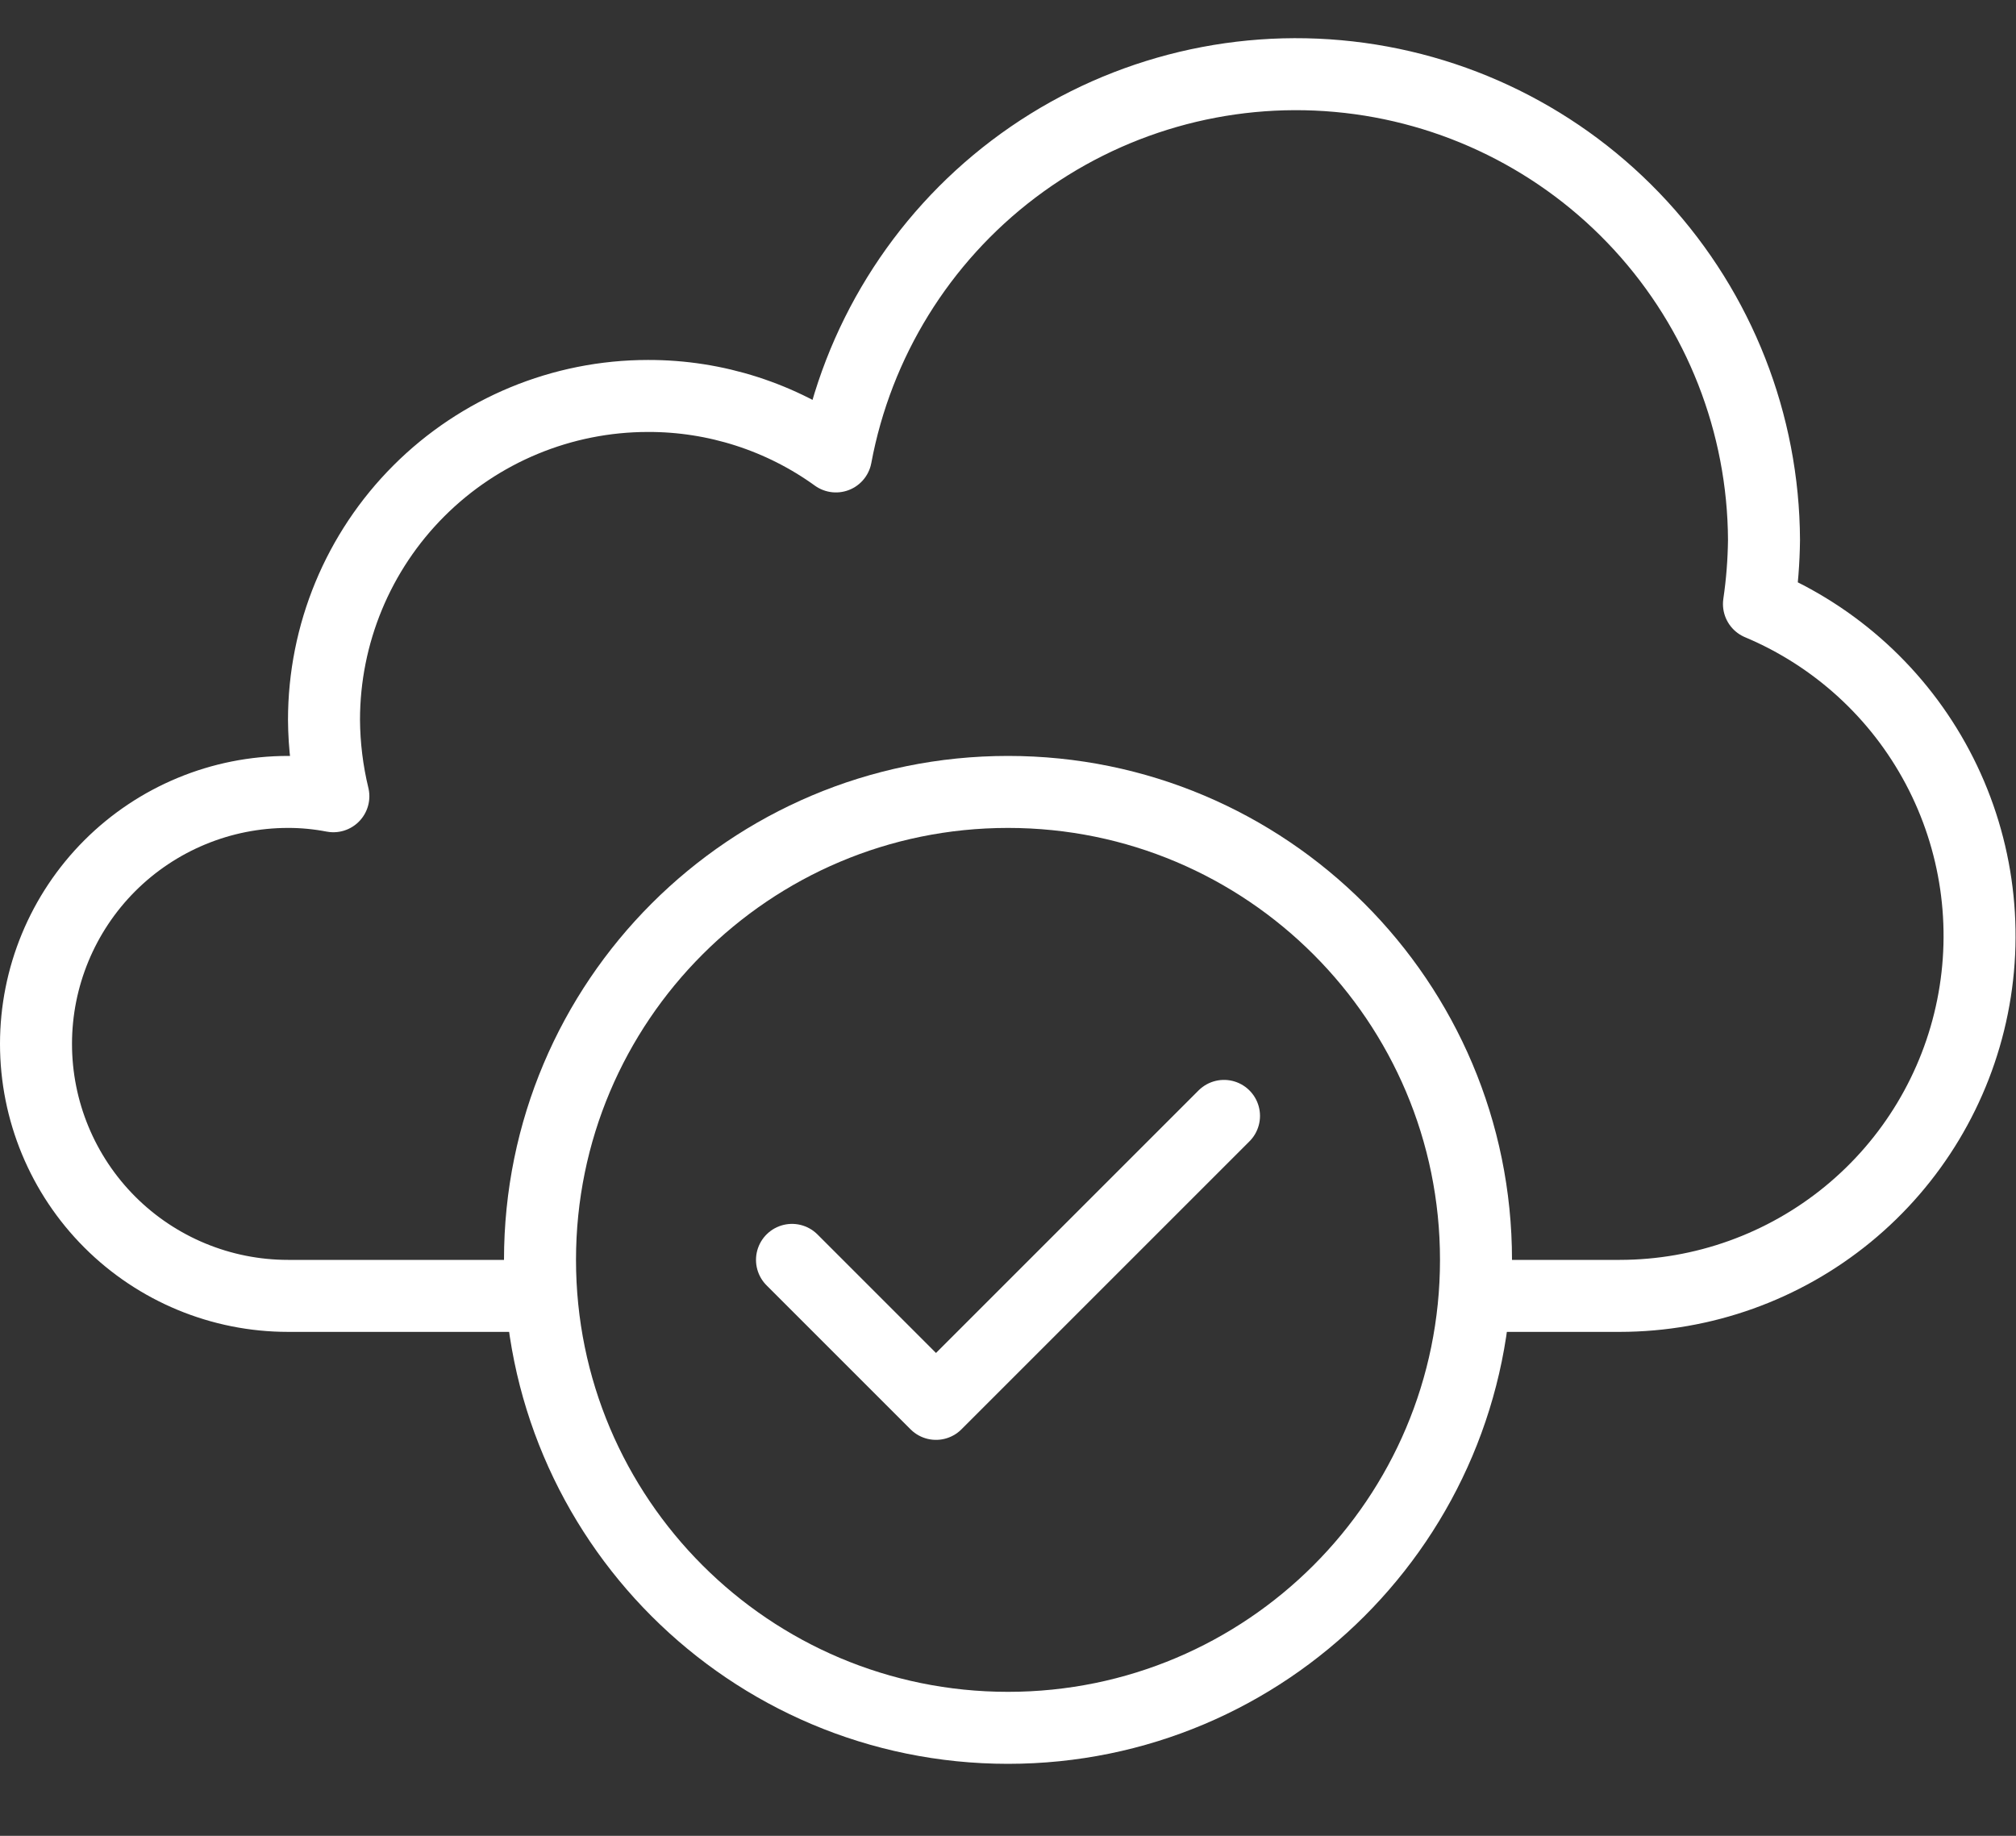
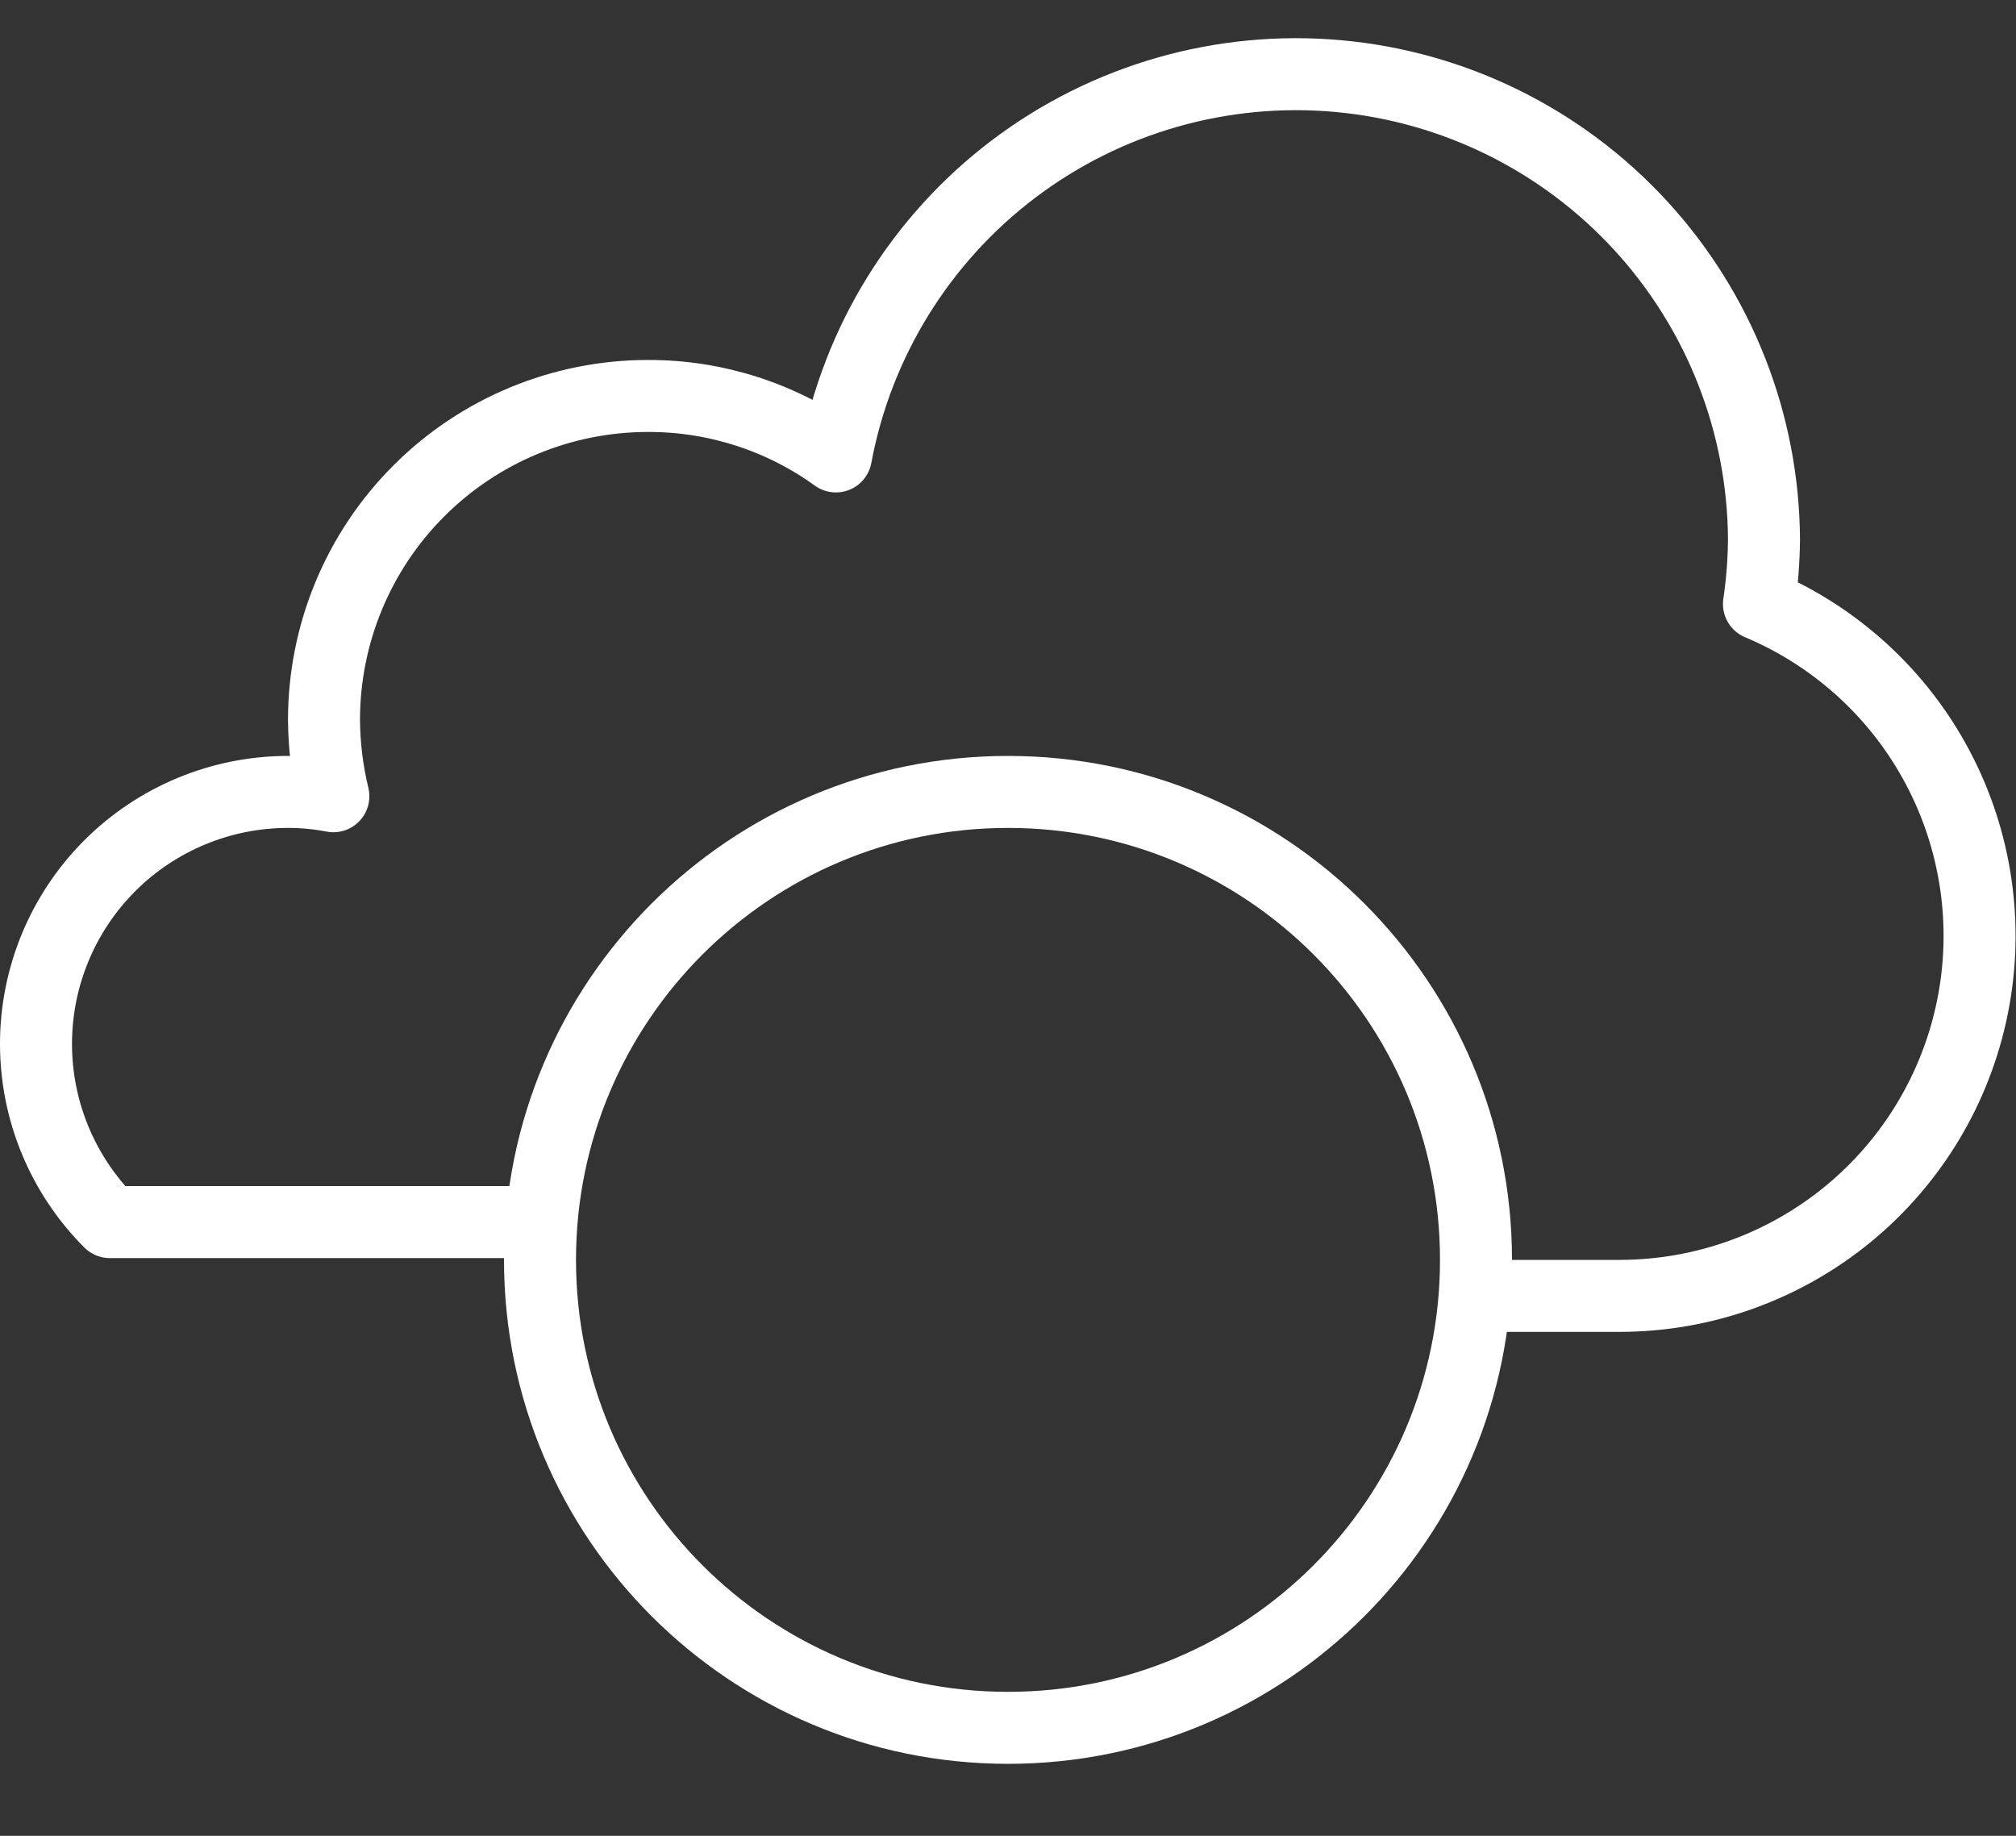
<svg xmlns="http://www.w3.org/2000/svg" width="56" height="51" viewBox="0 0 56 51" fill="none">
  <rect x="0" y="0" width="56" height="51" fill="#333333" stroke="none" />
  <path d="M28 48C35.18 48 41 42.18 41 35C41 27.82 35.18 22 28 22C20.82 22 15 27.82 15 35C15 42.18 20.82 48 28 48Z" stroke="white" stroke-width="2" stroke-linejoin="round" />
-   <path d="M41 36H45C47.308 35.997 49.545 35.196 51.33 33.732C53.114 32.269 54.338 30.232 54.792 27.969C55.247 25.706 54.904 23.355 53.823 21.316C52.742 19.276 50.988 17.674 48.86 16.78C48.947 16.191 48.993 15.596 49 15C48.985 11.764 47.764 8.651 45.575 6.268C43.387 3.885 40.388 2.403 37.165 2.113C33.943 1.823 30.728 2.745 28.149 4.699C25.57 6.654 23.813 9.499 23.22 12.68C21.701 11.583 19.874 10.995 18 11C15.613 11 13.324 11.948 11.636 13.636C9.948 15.324 9 17.613 9 20C9.005 20.714 9.092 21.426 9.26 22.12C8.845 22.04 8.423 21.999 8 22C6.143 22 4.363 22.738 3.05 24.05C1.738 25.363 1 27.144 1 29C1 30.857 1.738 32.637 3.05 33.95C4.363 35.263 6.143 36 8 36H15" stroke="white" stroke-width="2" stroke-linejoin="round" />
-   <path d="M34 31L30 35L26 39L22 35" stroke="white" stroke-width="2" stroke-linecap="round" stroke-linejoin="round" />
+   <path d="M41 36H45C47.308 35.997 49.545 35.196 51.33 33.732C53.114 32.269 54.338 30.232 54.792 27.969C55.247 25.706 54.904 23.355 53.823 21.316C52.742 19.276 50.988 17.674 48.86 16.78C48.947 16.191 48.993 15.596 49 15C48.985 11.764 47.764 8.651 45.575 6.268C43.387 3.885 40.388 2.403 37.165 2.113C33.943 1.823 30.728 2.745 28.149 4.699C25.57 6.654 23.813 9.499 23.22 12.68C21.701 11.583 19.874 10.995 18 11C15.613 11 13.324 11.948 11.636 13.636C9.948 15.324 9 17.613 9 20C9.005 20.714 9.092 21.426 9.26 22.12C8.845 22.04 8.423 21.999 8 22C6.143 22 4.363 22.738 3.05 24.05C1.738 25.363 1 27.144 1 29C1 30.857 1.738 32.637 3.05 33.95H15" stroke="white" stroke-width="2" stroke-linejoin="round" />
</svg>